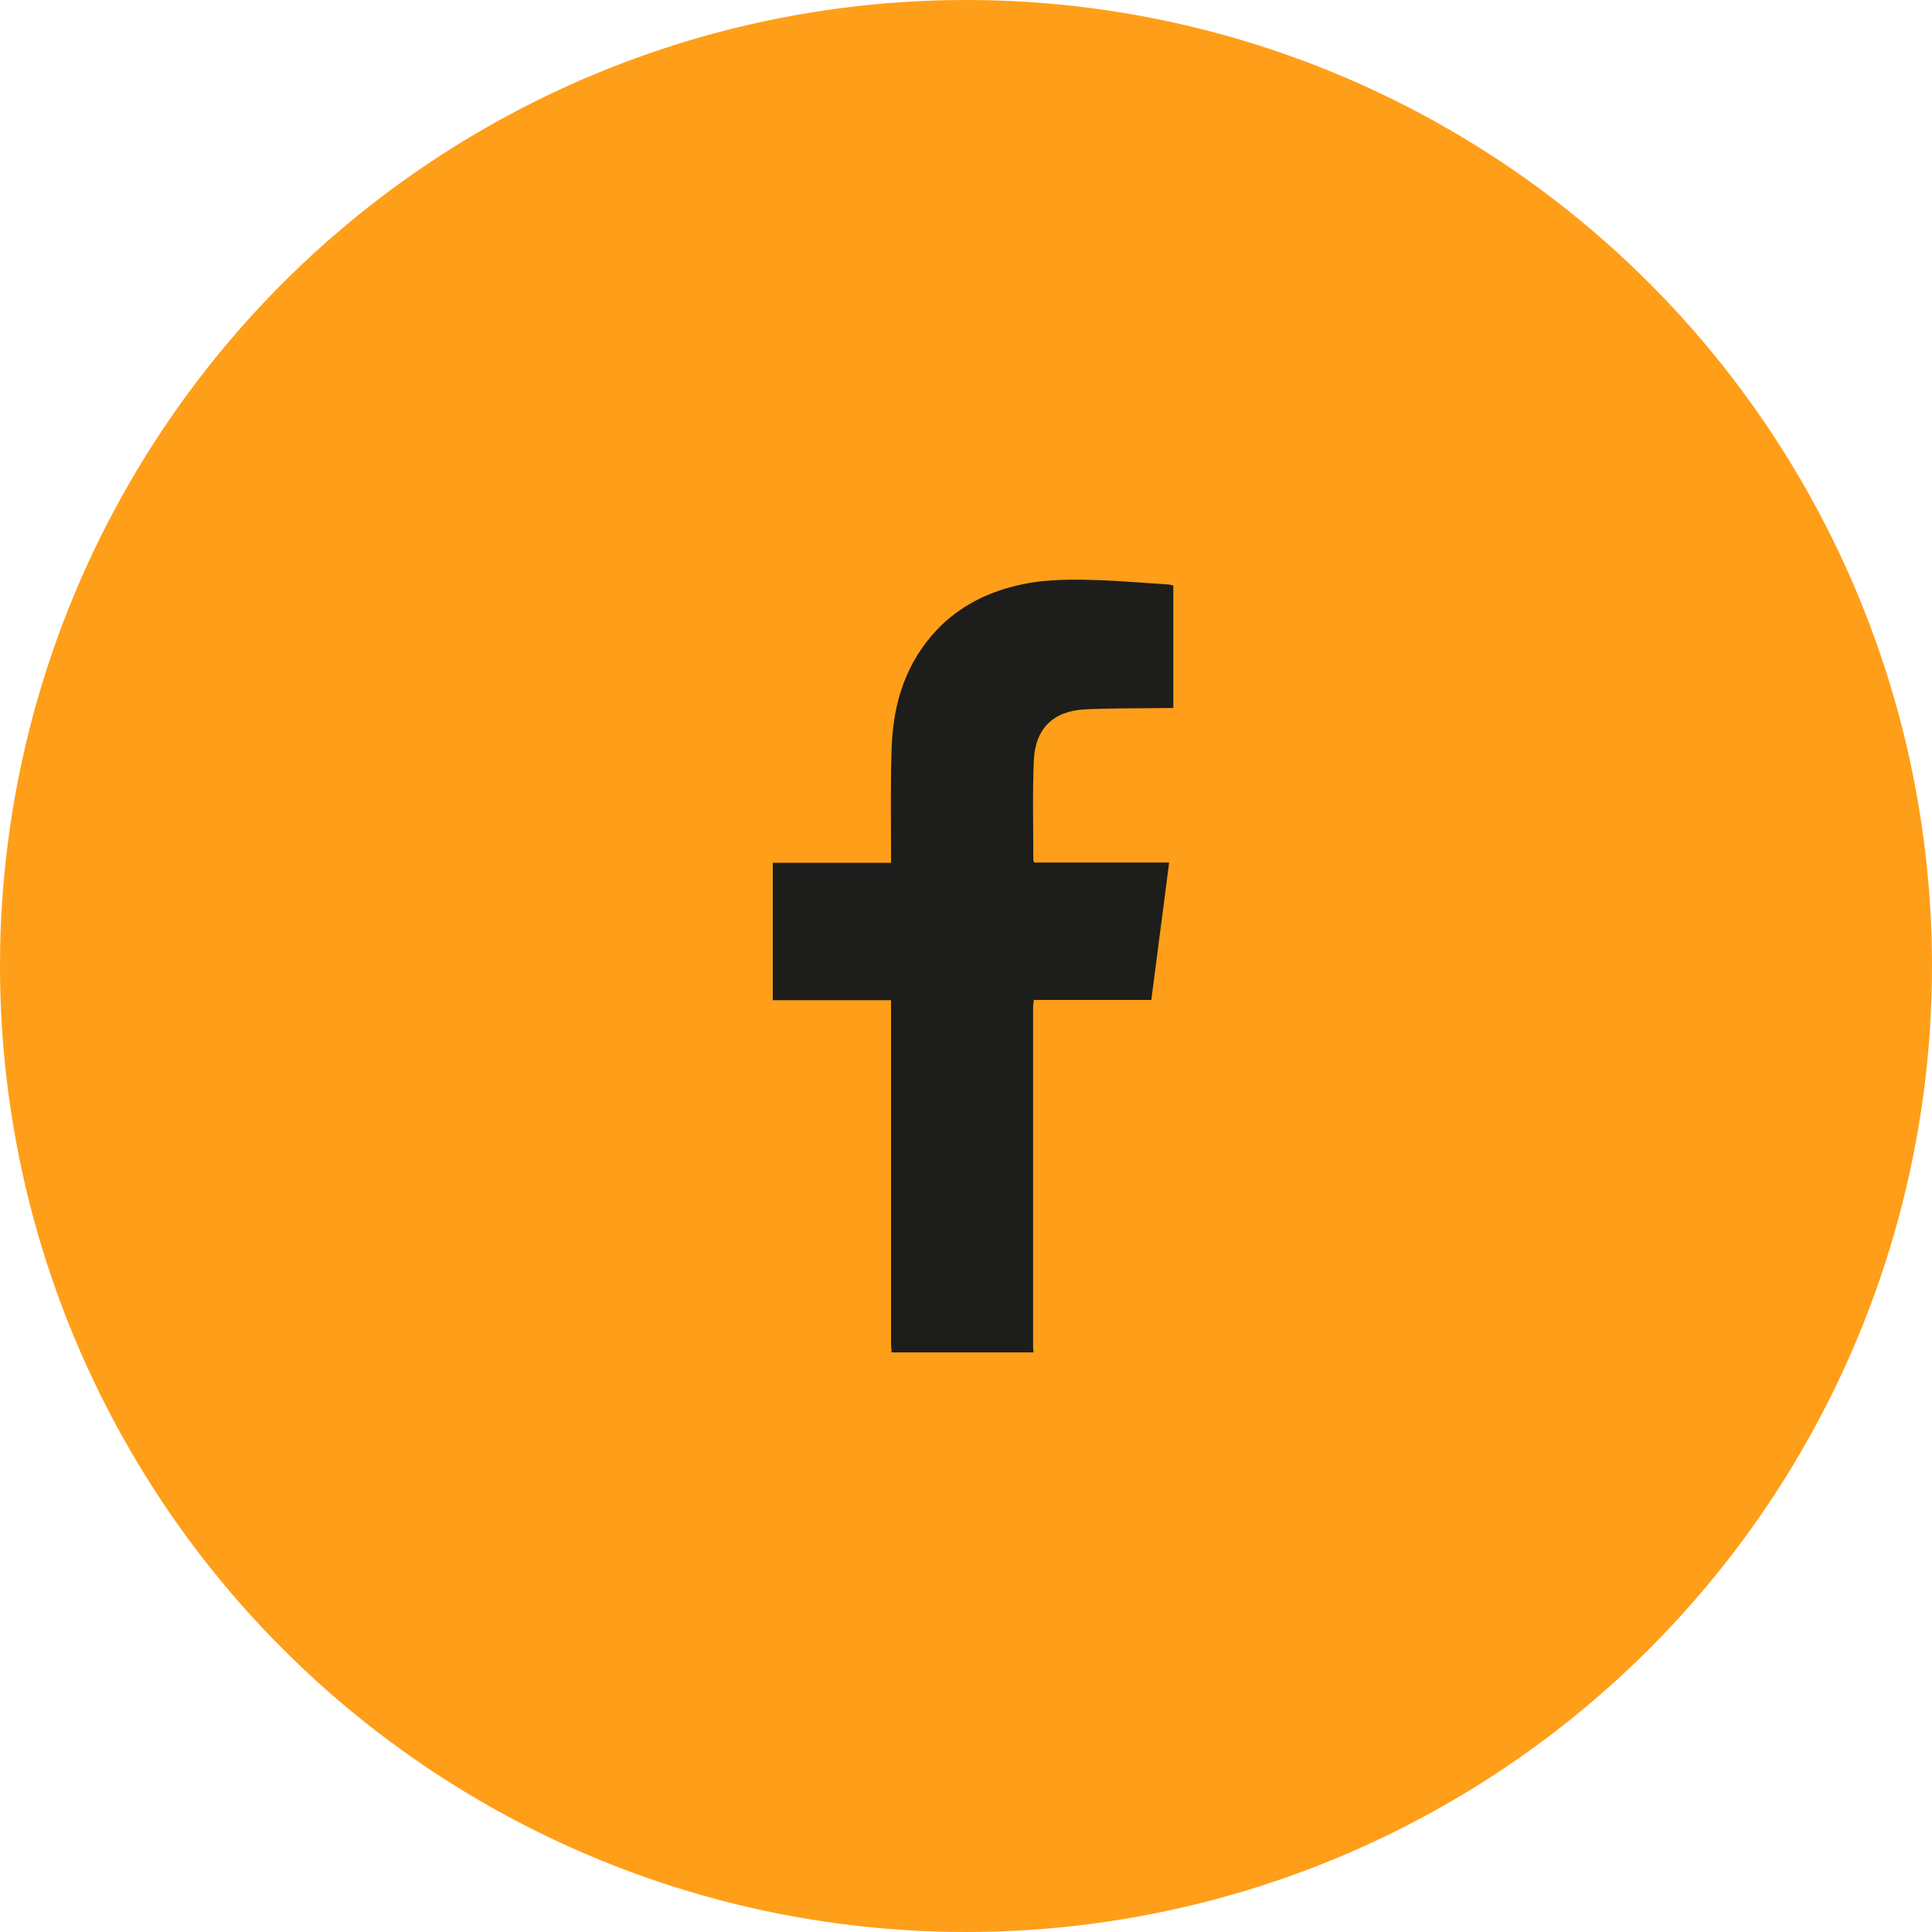
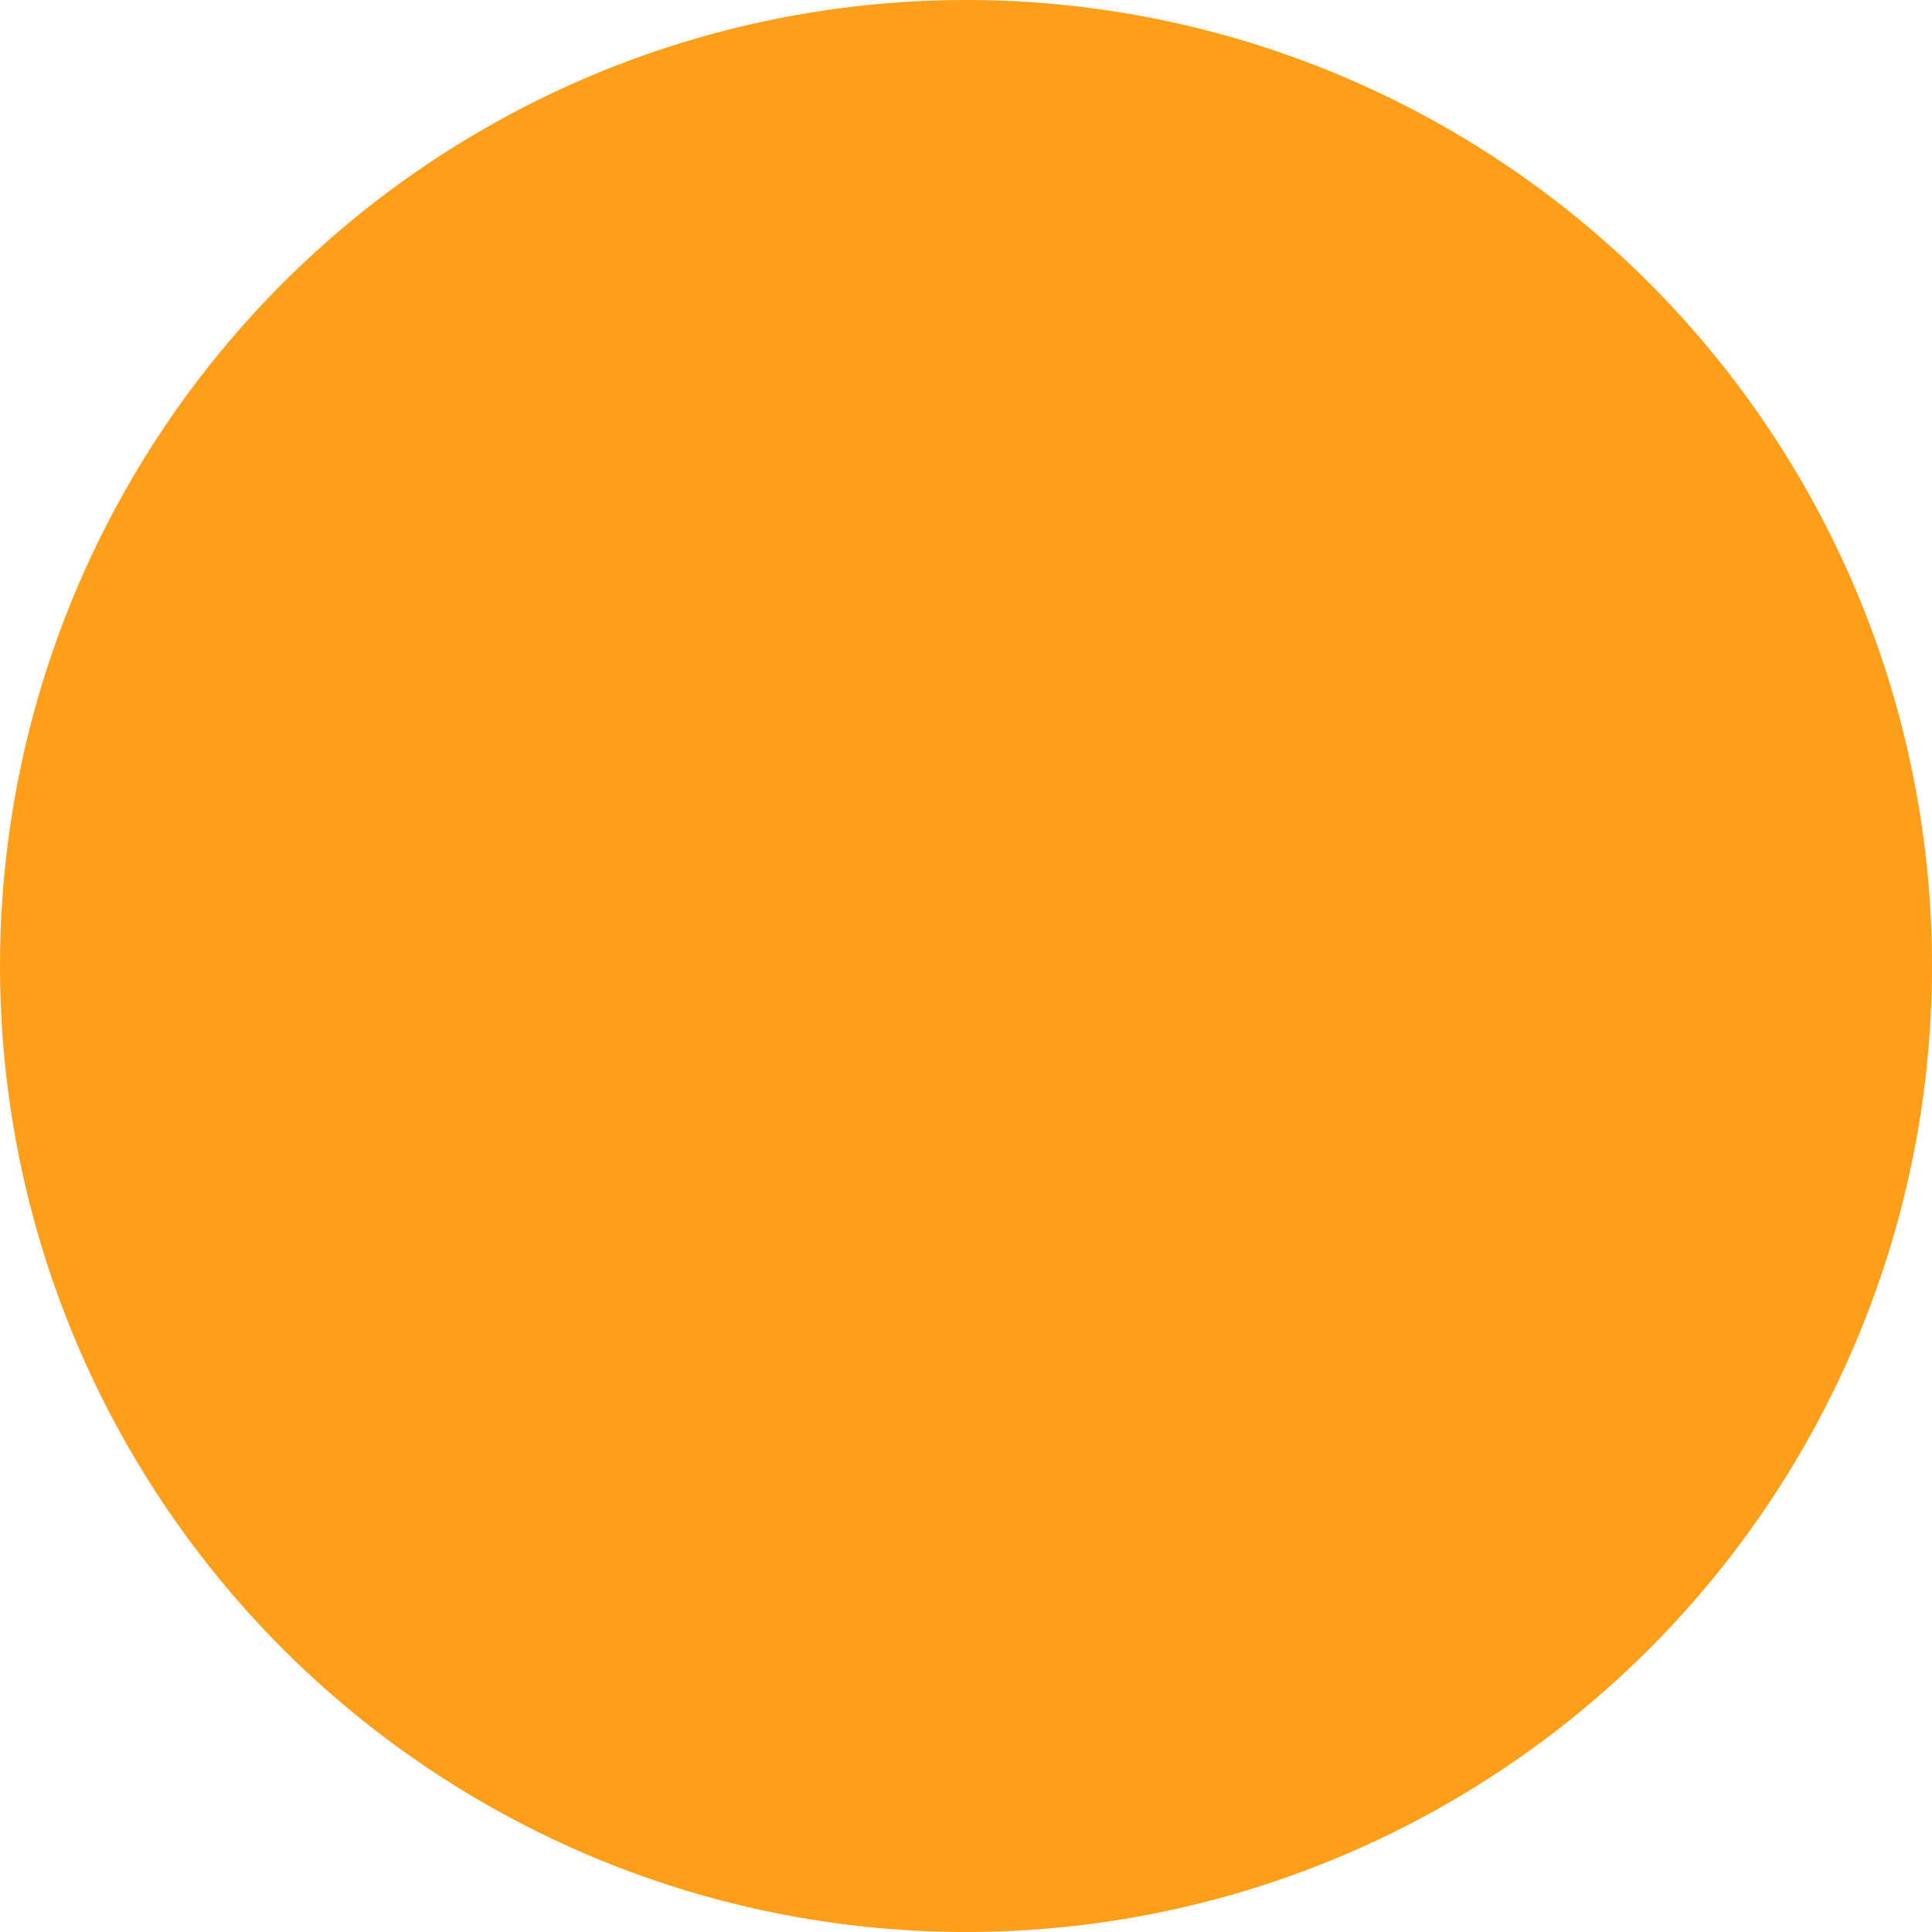
<svg xmlns="http://www.w3.org/2000/svg" width="40" height="40" viewBox="0 0 40 40" fill="none">
  <circle cx="20" cy="20" r="20" fill="#FF9E18" />
  <g clip-path="url(#clip0_23_128)">
    <path d="M18.458 28C18.458 27.933 18.448 27.866 18.448 27.799C18.448 25.509 18.448 23.218 18.448 20.928V20.708H16V17.863H18.448C18.448 17.781 18.448 17.724 18.448 17.662C18.448 16.916 18.434 16.17 18.463 15.429C18.501 14.534 18.764 13.712 19.395 13.042C19.878 12.536 20.476 12.244 21.155 12.1C21.709 11.981 22.269 11.995 22.824 12.014C23.278 12.034 23.727 12.072 24.177 12.1C24.21 12.1 24.249 12.115 24.292 12.12V14.659C24.239 14.659 24.182 14.659 24.129 14.659C23.574 14.668 23.015 14.659 22.46 14.687C21.805 14.721 21.432 15.084 21.404 15.749C21.375 16.433 21.394 17.121 21.394 17.81C21.394 17.82 21.399 17.829 21.413 17.858H24.206C24.081 18.814 23.962 19.751 23.837 20.703H21.404C21.399 20.765 21.389 20.808 21.389 20.851C21.389 23.199 21.389 25.547 21.389 27.895C21.389 27.933 21.394 27.966 21.399 28.005H18.458V28Z" fill="#1D1D1B" />
  </g>
  <defs>
    <clipPath id="clip0_23_128">
-       <rect width="8.292" height="16" fill="white" transform="translate(16 12)" />
-     </clipPath>
+       </clipPath>
  </defs>
</svg>